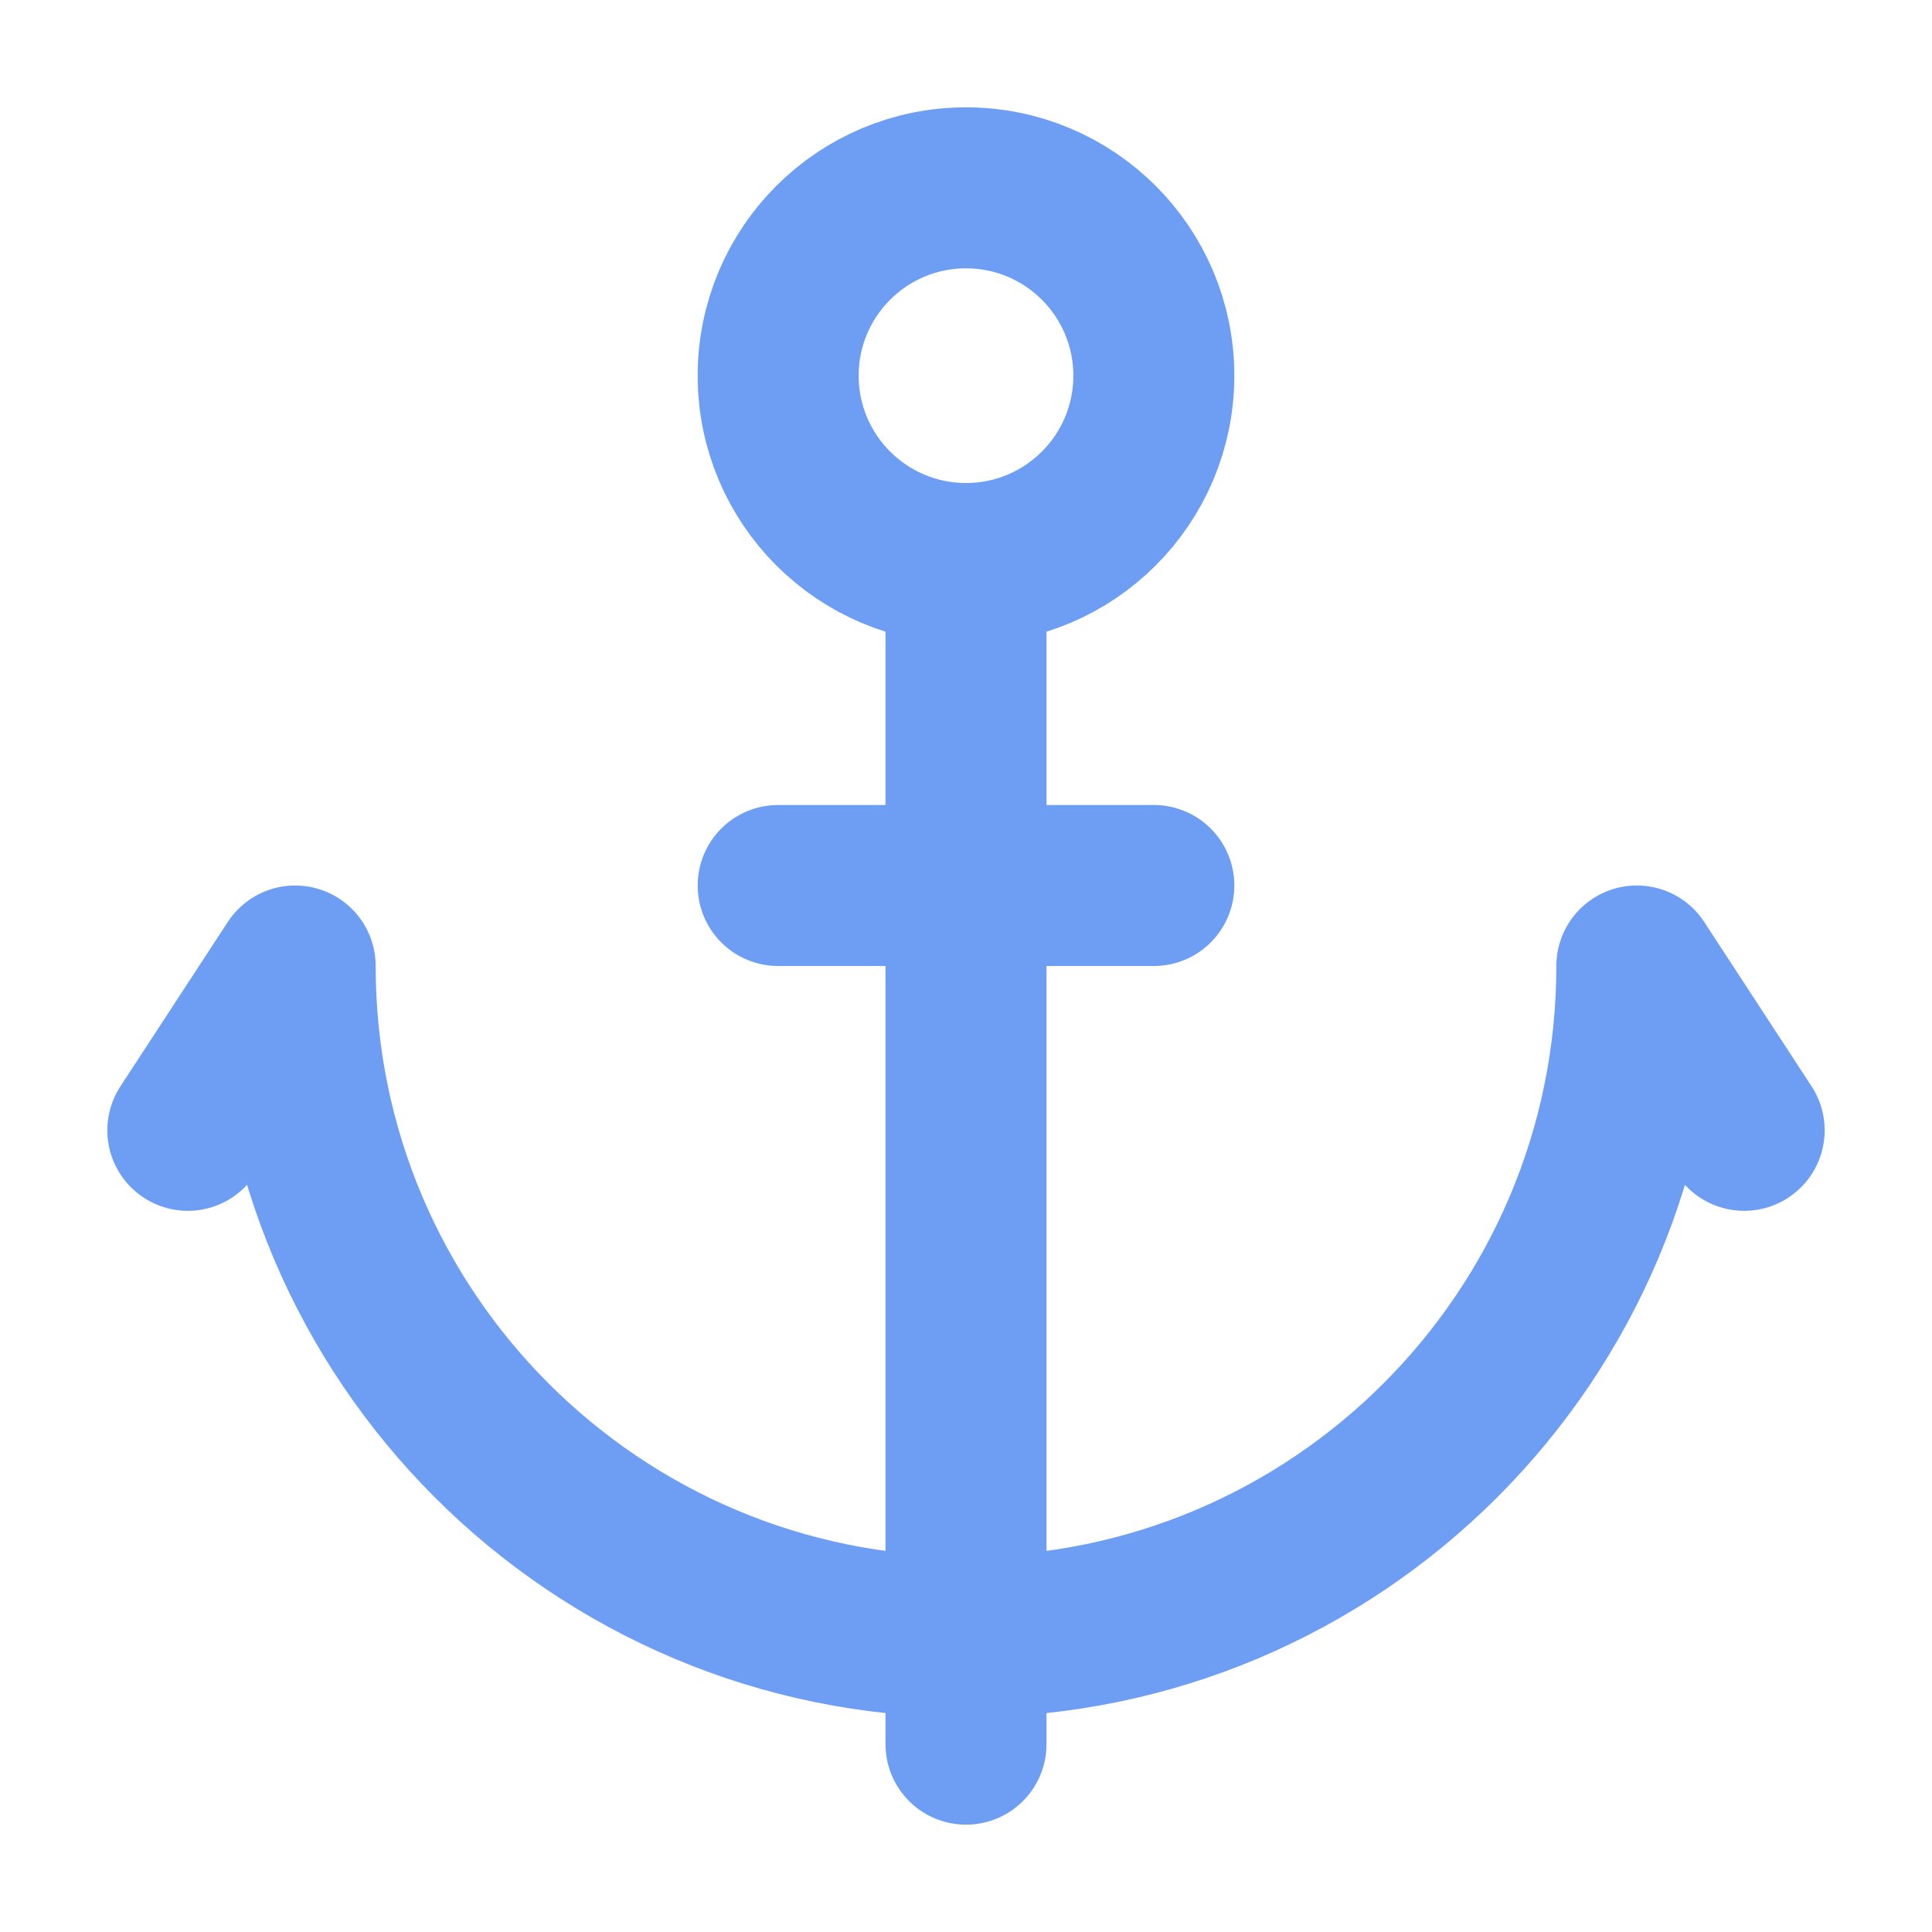
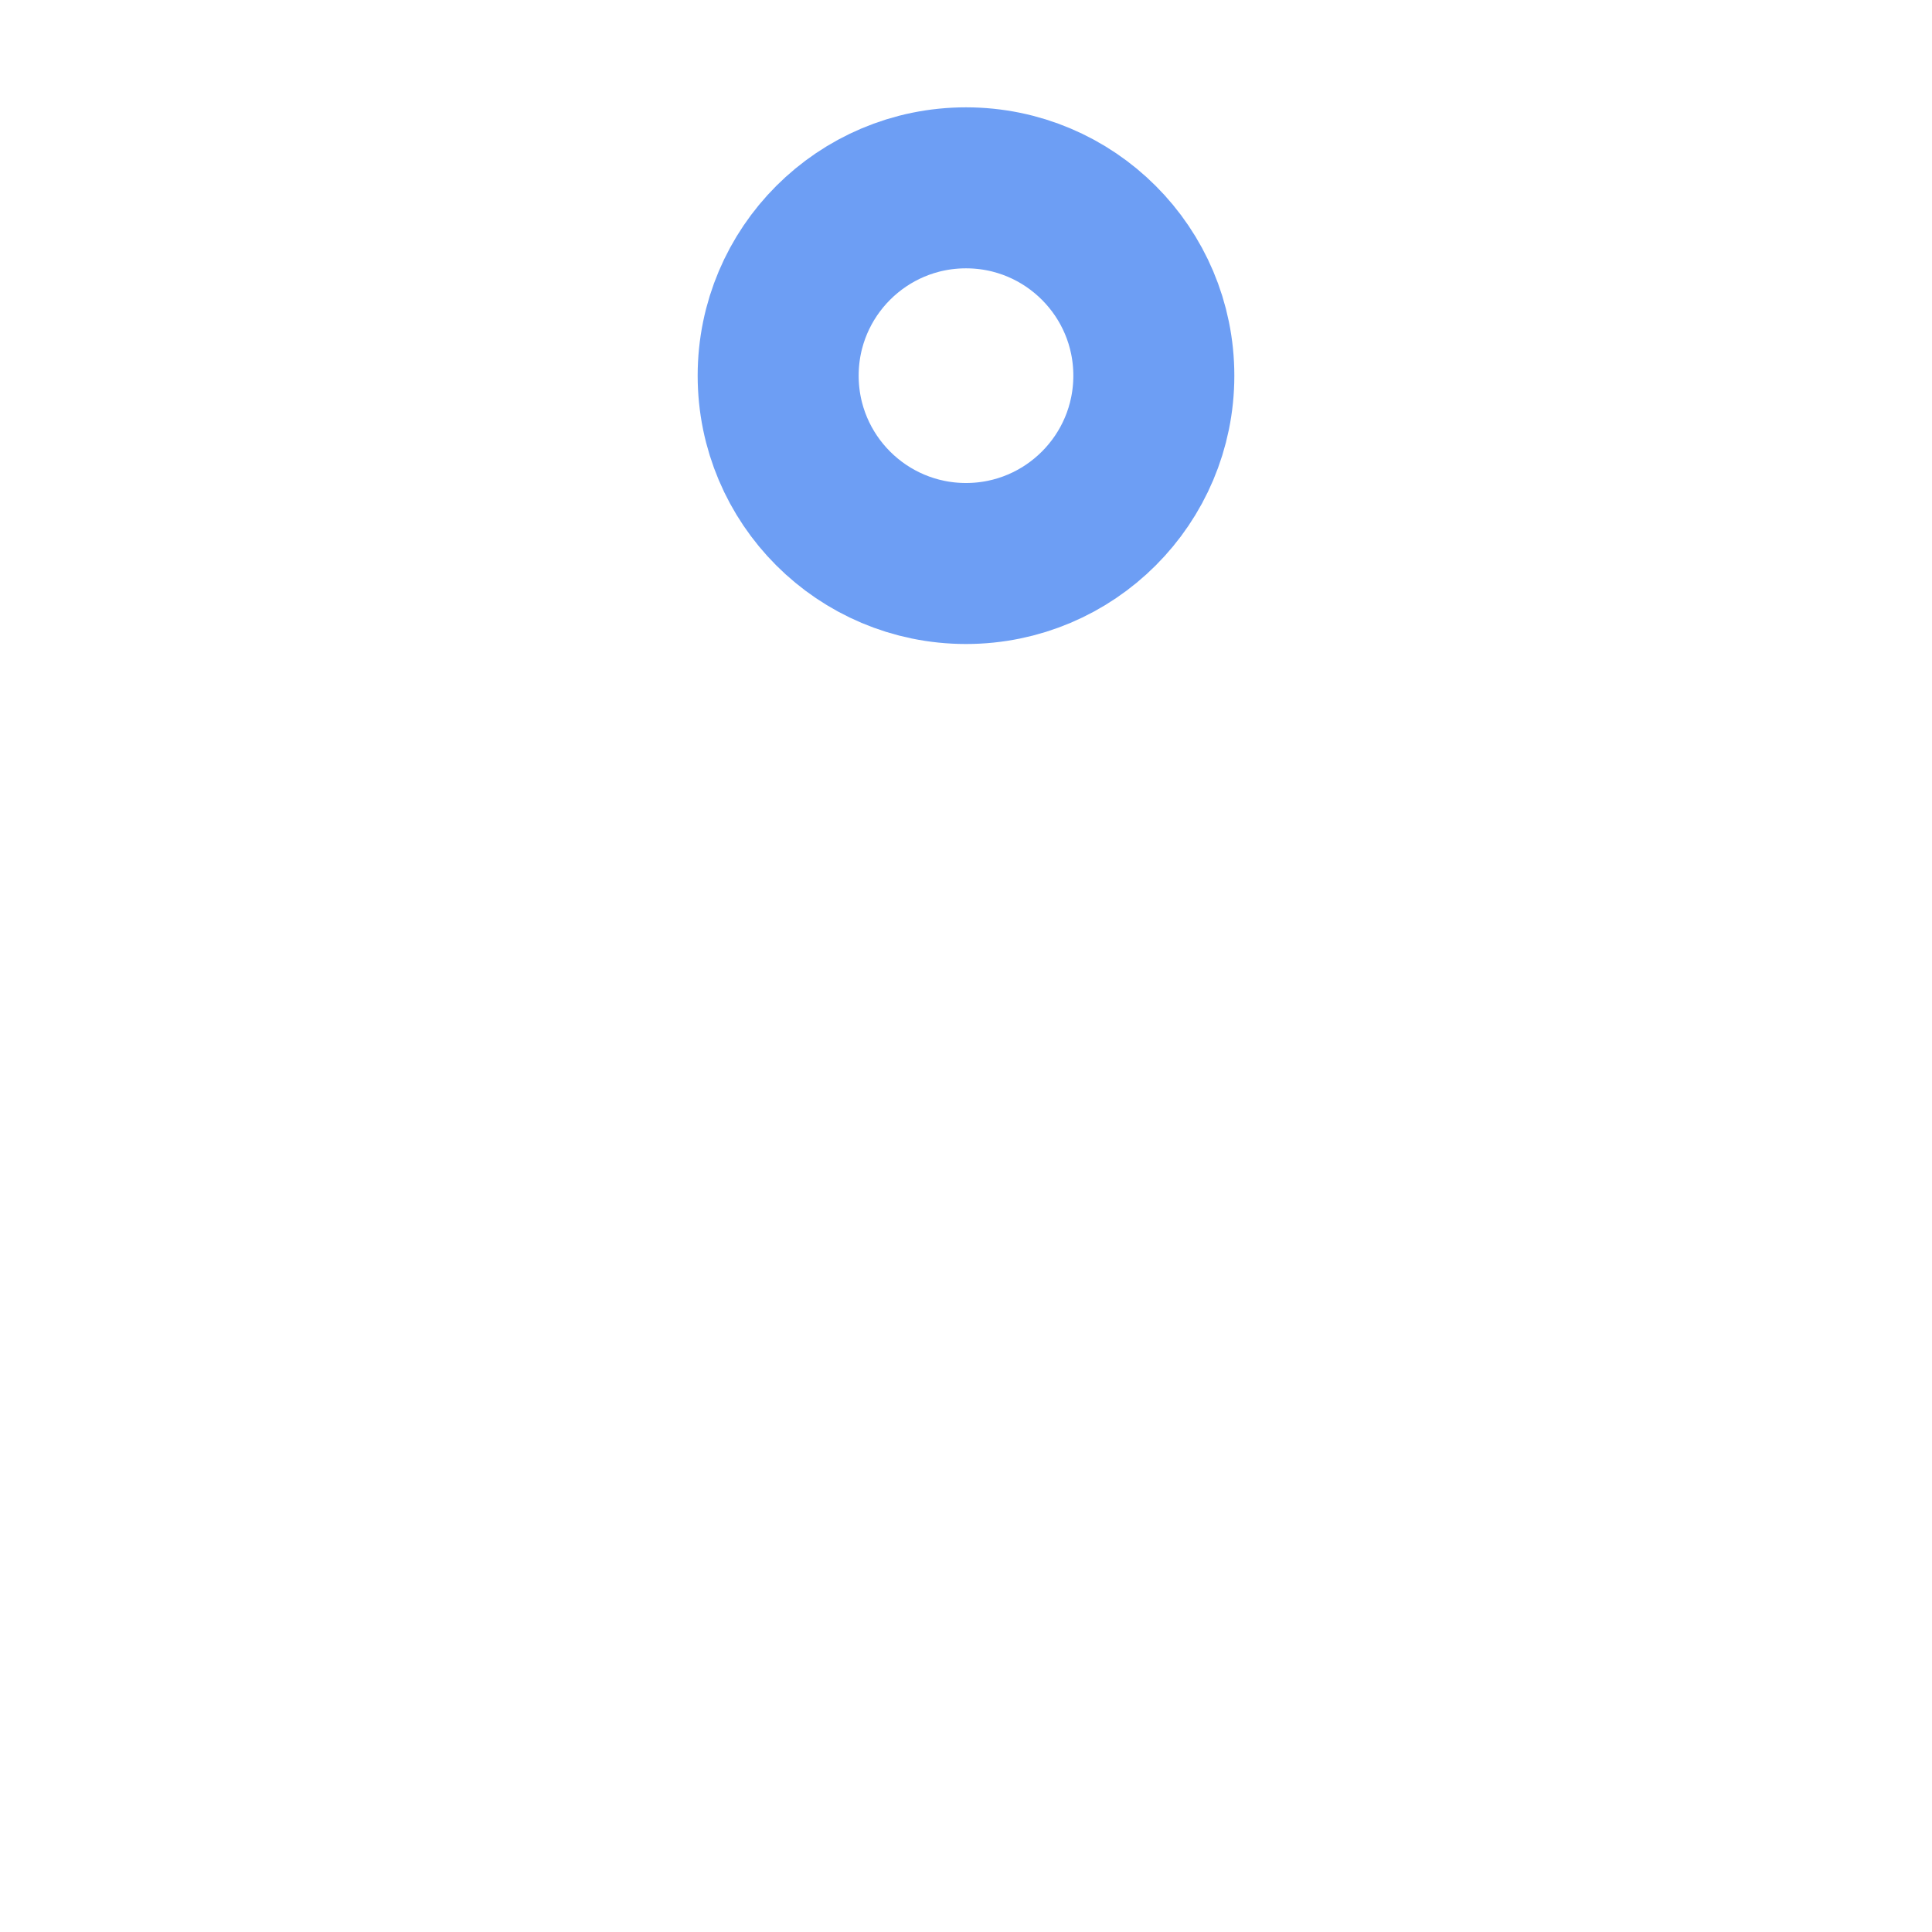
<svg xmlns="http://www.w3.org/2000/svg" height="32" width="32" viewBox="0 0 18 18">
  <title>18 anchor</title>
  <g fill="#6d9ef4" class="nc-icon-wrapper">
-     <path d="M16.25,10.531l-1-1.531c0,3.452-2.798,6.25-6.25,6.25-3.452,0-6.25-2.798-6.25-6.25l-1,1.531" fill="none" stroke="#6d9ef4" stroke-linecap="round" stroke-linejoin="round" stroke-width="1.5" />
-     <line x1="9" y1="5.25" x2="9" y2="16.25" fill="none" stroke="#6d9ef4" stroke-linecap="round" stroke-linejoin="round" stroke-width="1.5" />
    <circle cx="9" cy="3.5" r="1.75" fill="none" stroke="#6d9ef4" stroke-linecap="round" stroke-linejoin="round" stroke-width="1.5" data-color="color-2" />
-     <line x1="7.25" y1="8.25" x2="10.75" y2="8.25" fill="none" stroke="#6d9ef4" stroke-linecap="round" stroke-linejoin="round" stroke-width="1.5" data-color="color-2" />
  </g>
</svg>